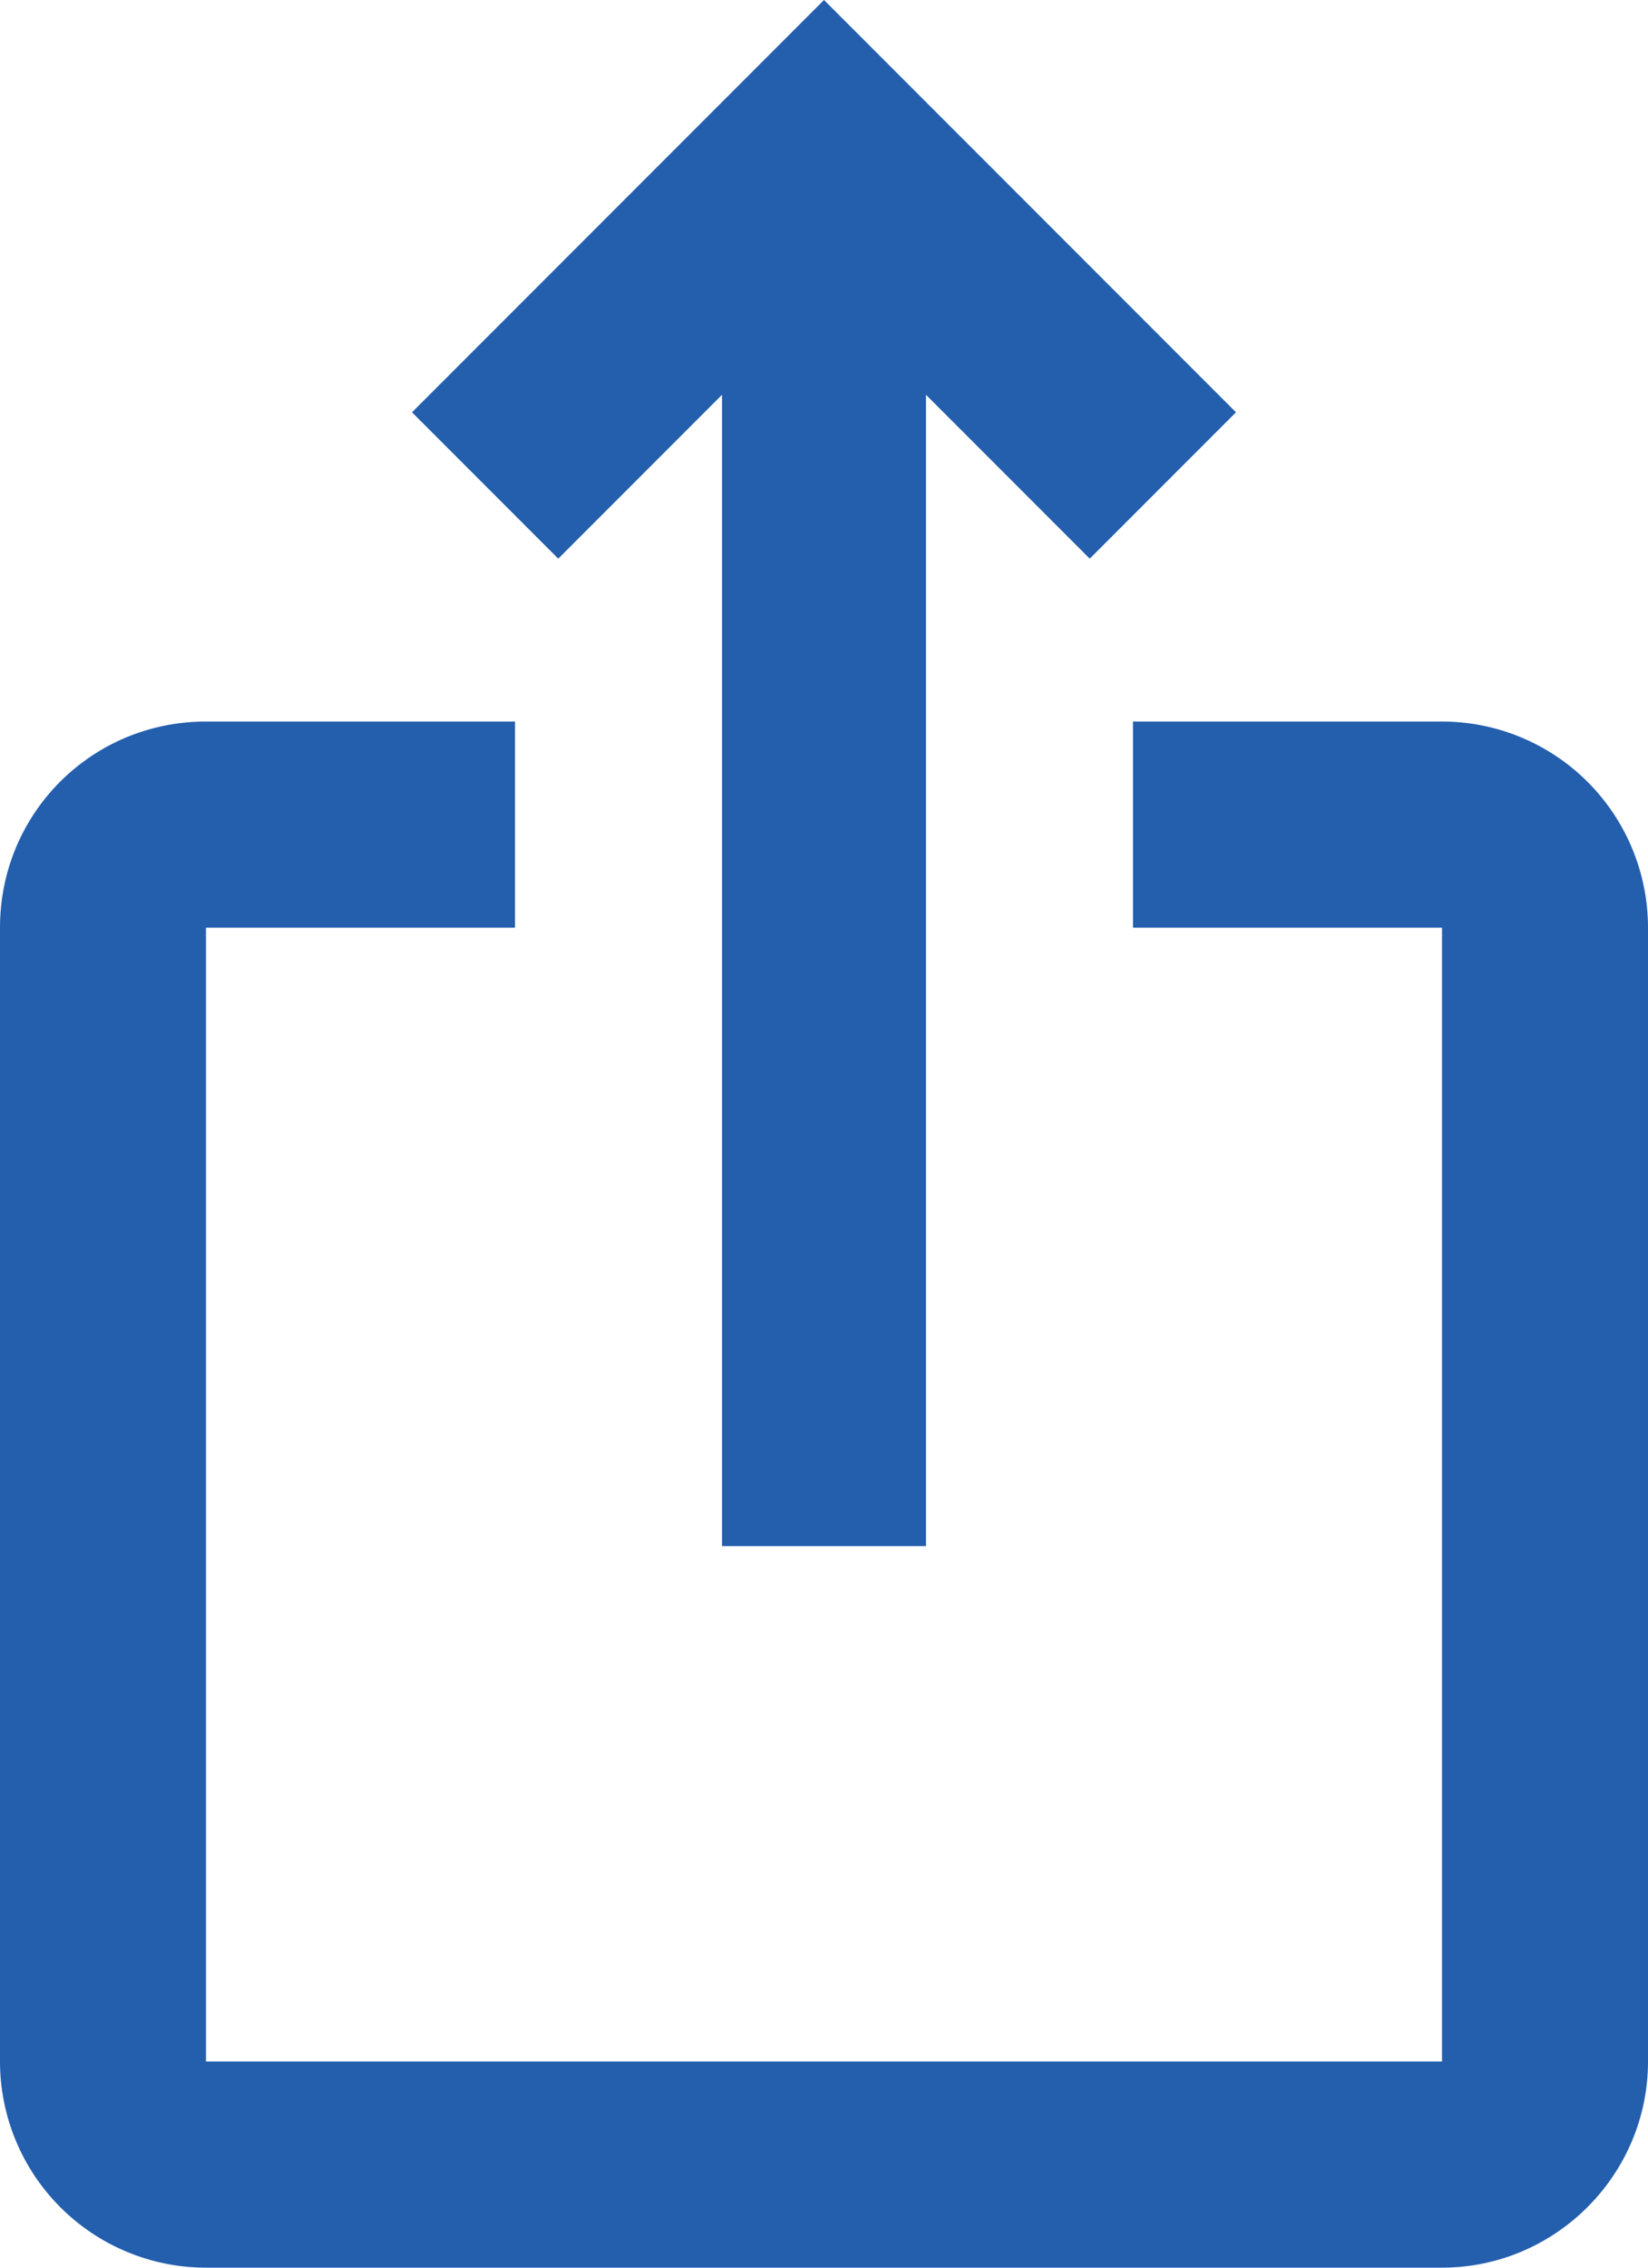
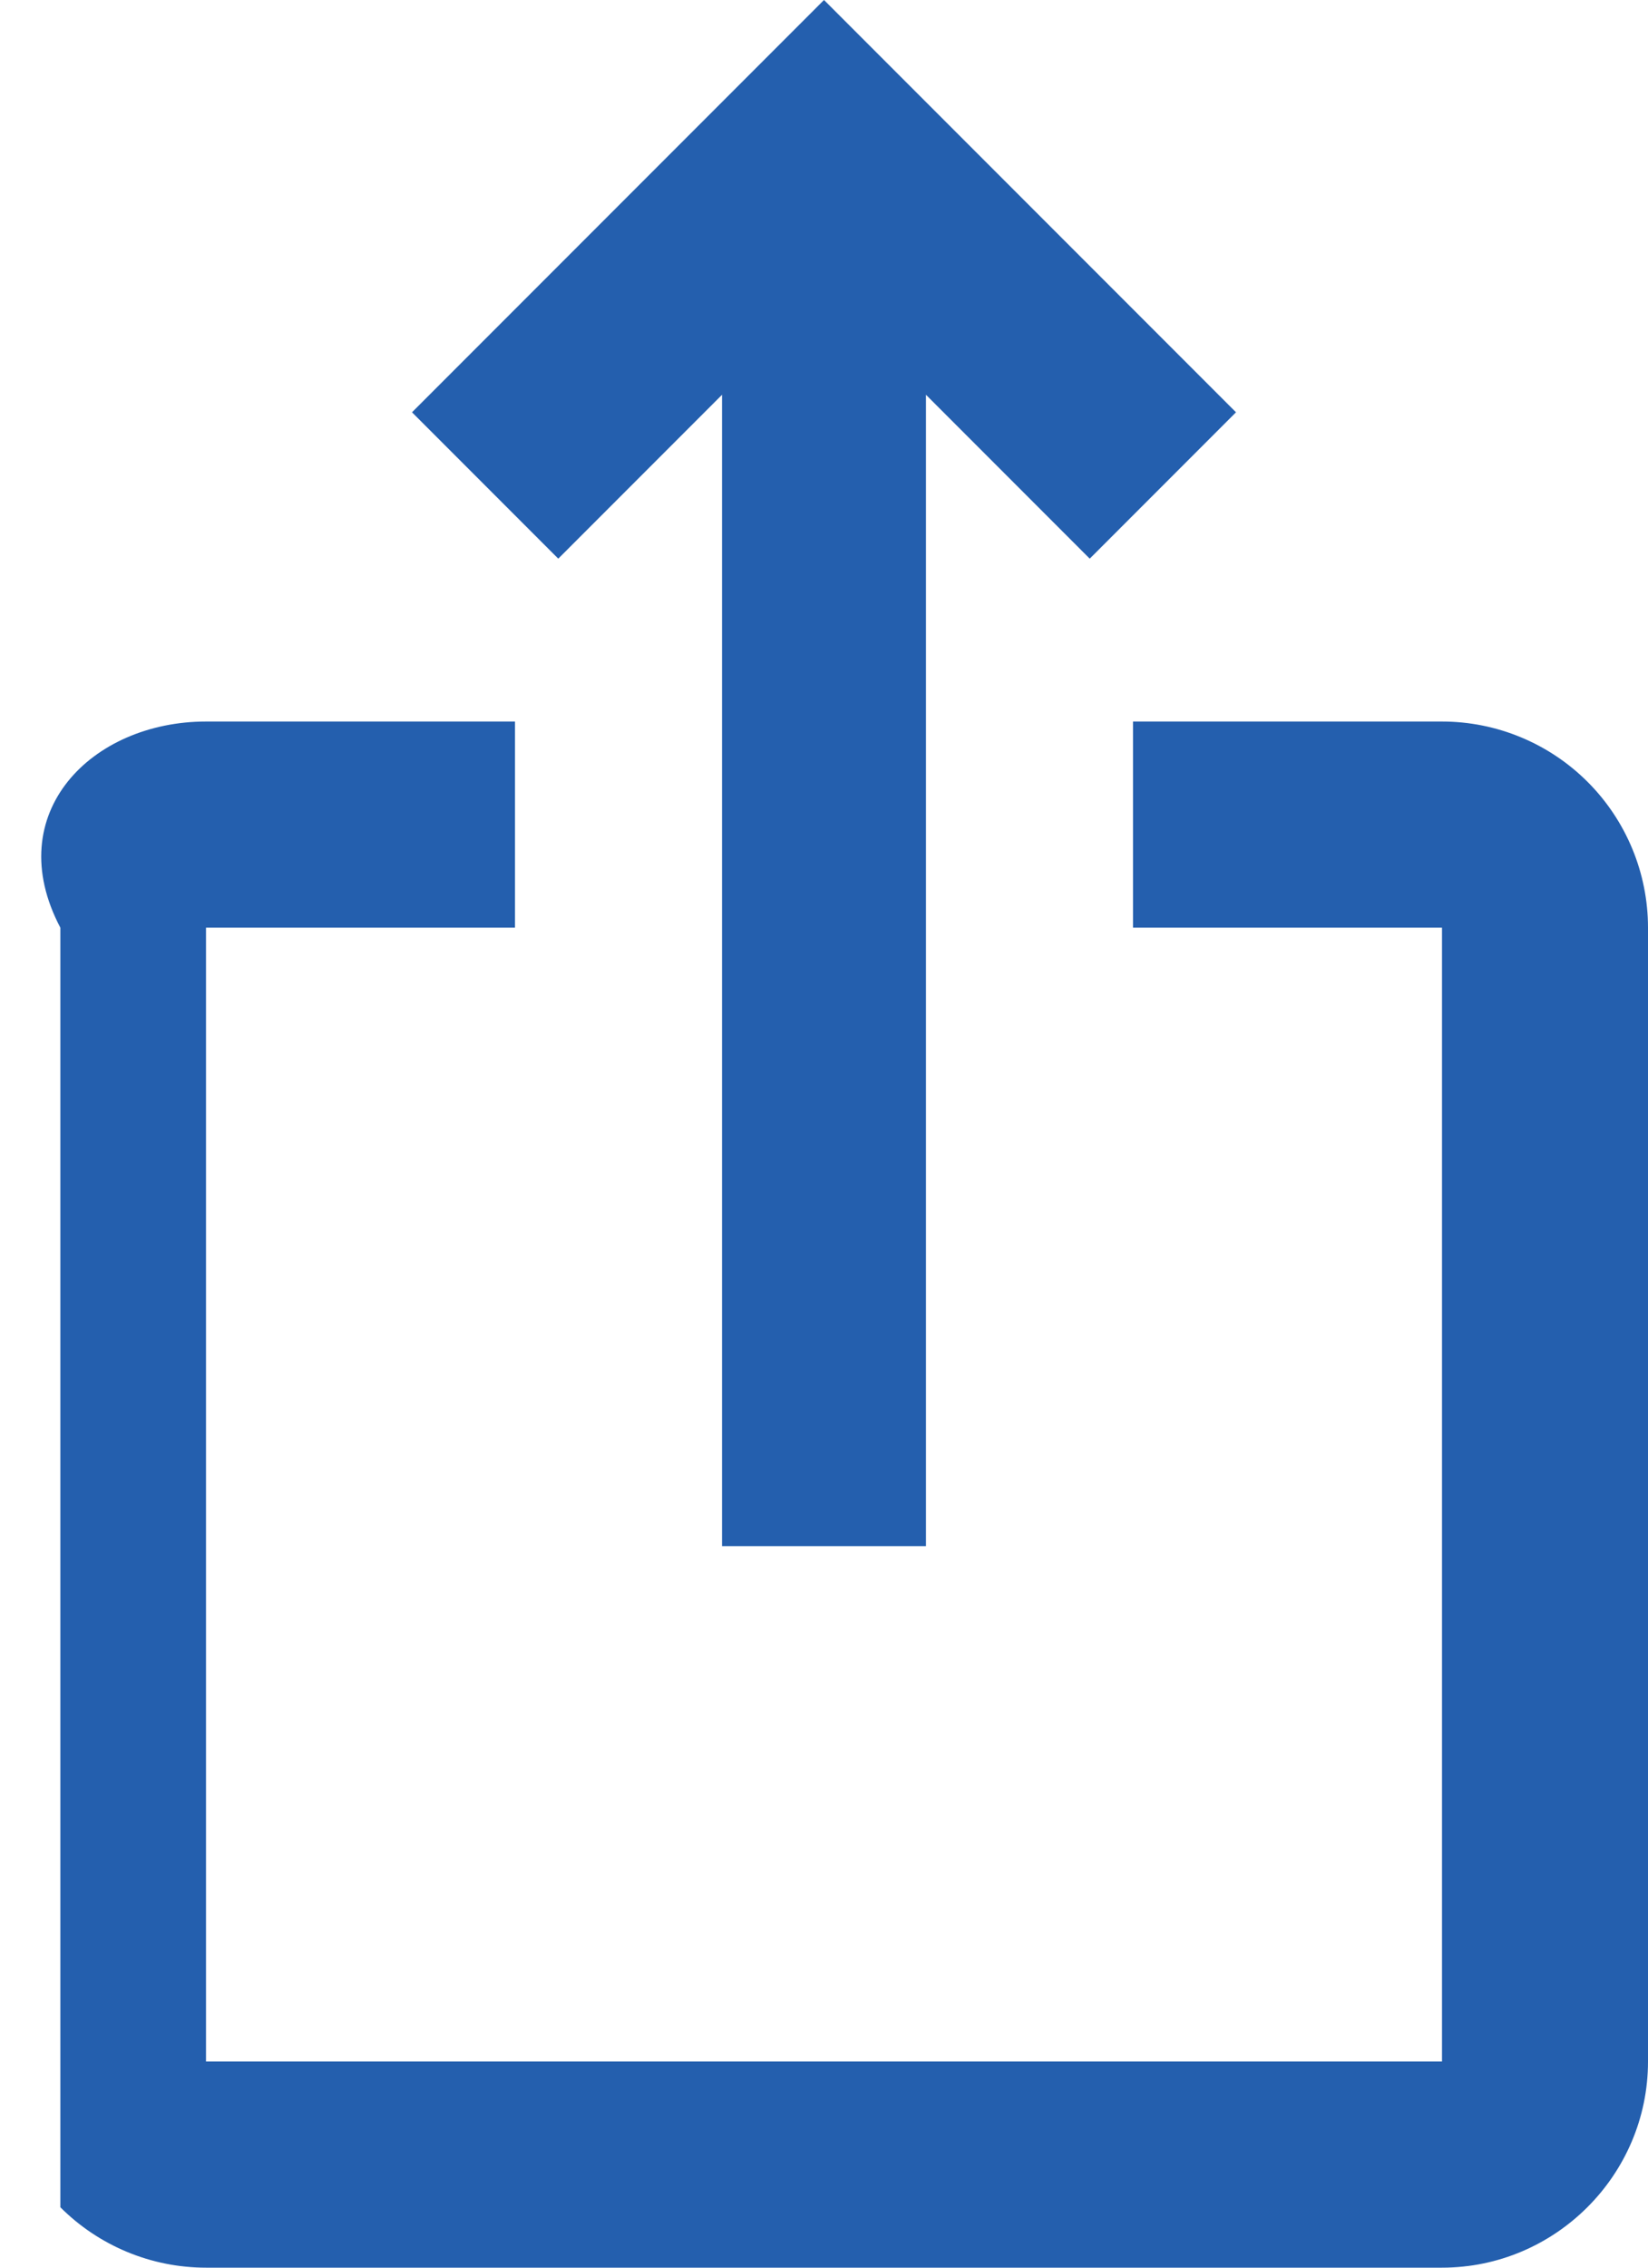
<svg xmlns="http://www.w3.org/2000/svg" width="16" height="22" viewBox="0 0 16 22" fill="none">
-   <path d="M12 4L10.58 5.42L8.99 3.83V15H7.01V3.83L5.42 5.42L4 4L8 0L12 4ZM16 9V20C16 21.1 15.1 22 14 22H2C1.47 22 0.961 21.789 0.586 21.414C0.211 21.039 0 20.53 0 20V9C0 7.89 0.89 7 2 7H5V9H2V20H14V9H11V7H14C14.53 7 15.039 7.211 15.414 7.586C15.789 7.961 16 8.47 16 9Z" fill="#245FAE" />
+   <path d="M12 4L10.58 5.42L8.99 3.83V15H7.01V3.83L5.42 5.42L4 4L8 0L12 4ZM16 9V20C16 21.1 15.1 22 14 22H2C1.47 22 0.961 21.789 0.586 21.414V9C0 7.89 0.89 7 2 7H5V9H2V20H14V9H11V7H14C14.53 7 15.039 7.211 15.414 7.586C15.789 7.961 16 8.47 16 9Z" fill="#245FAE" />
</svg>